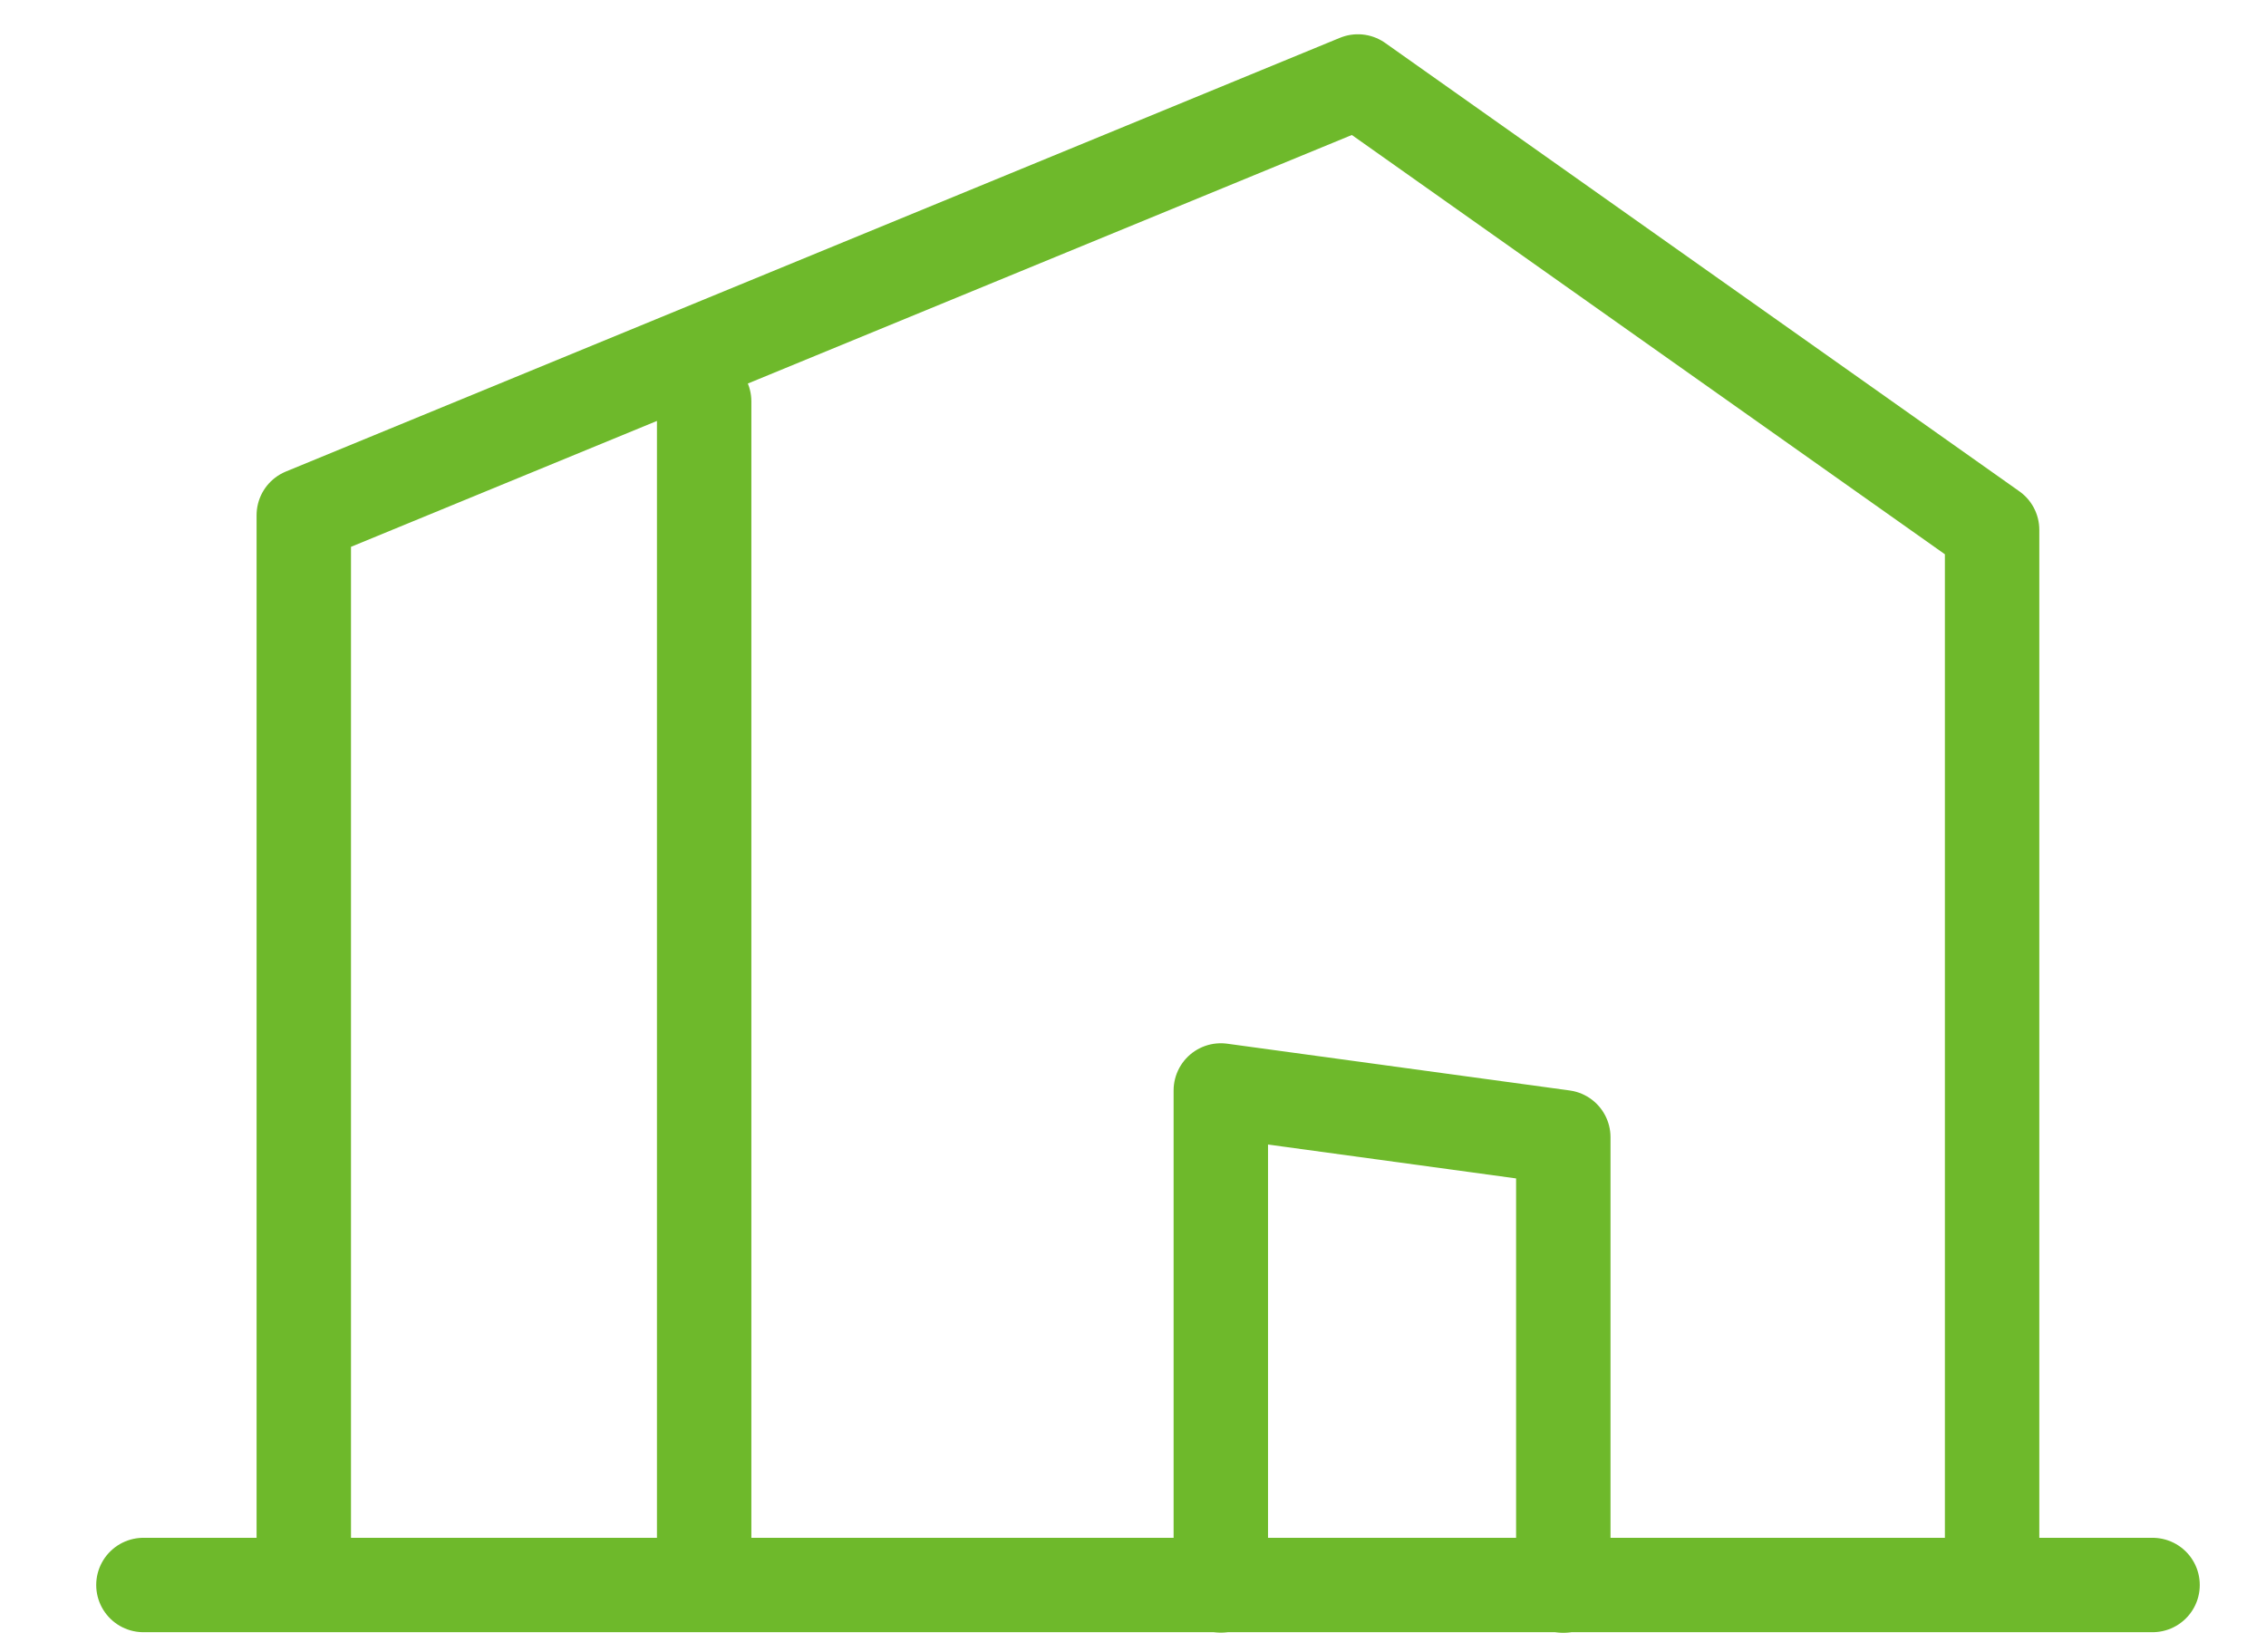
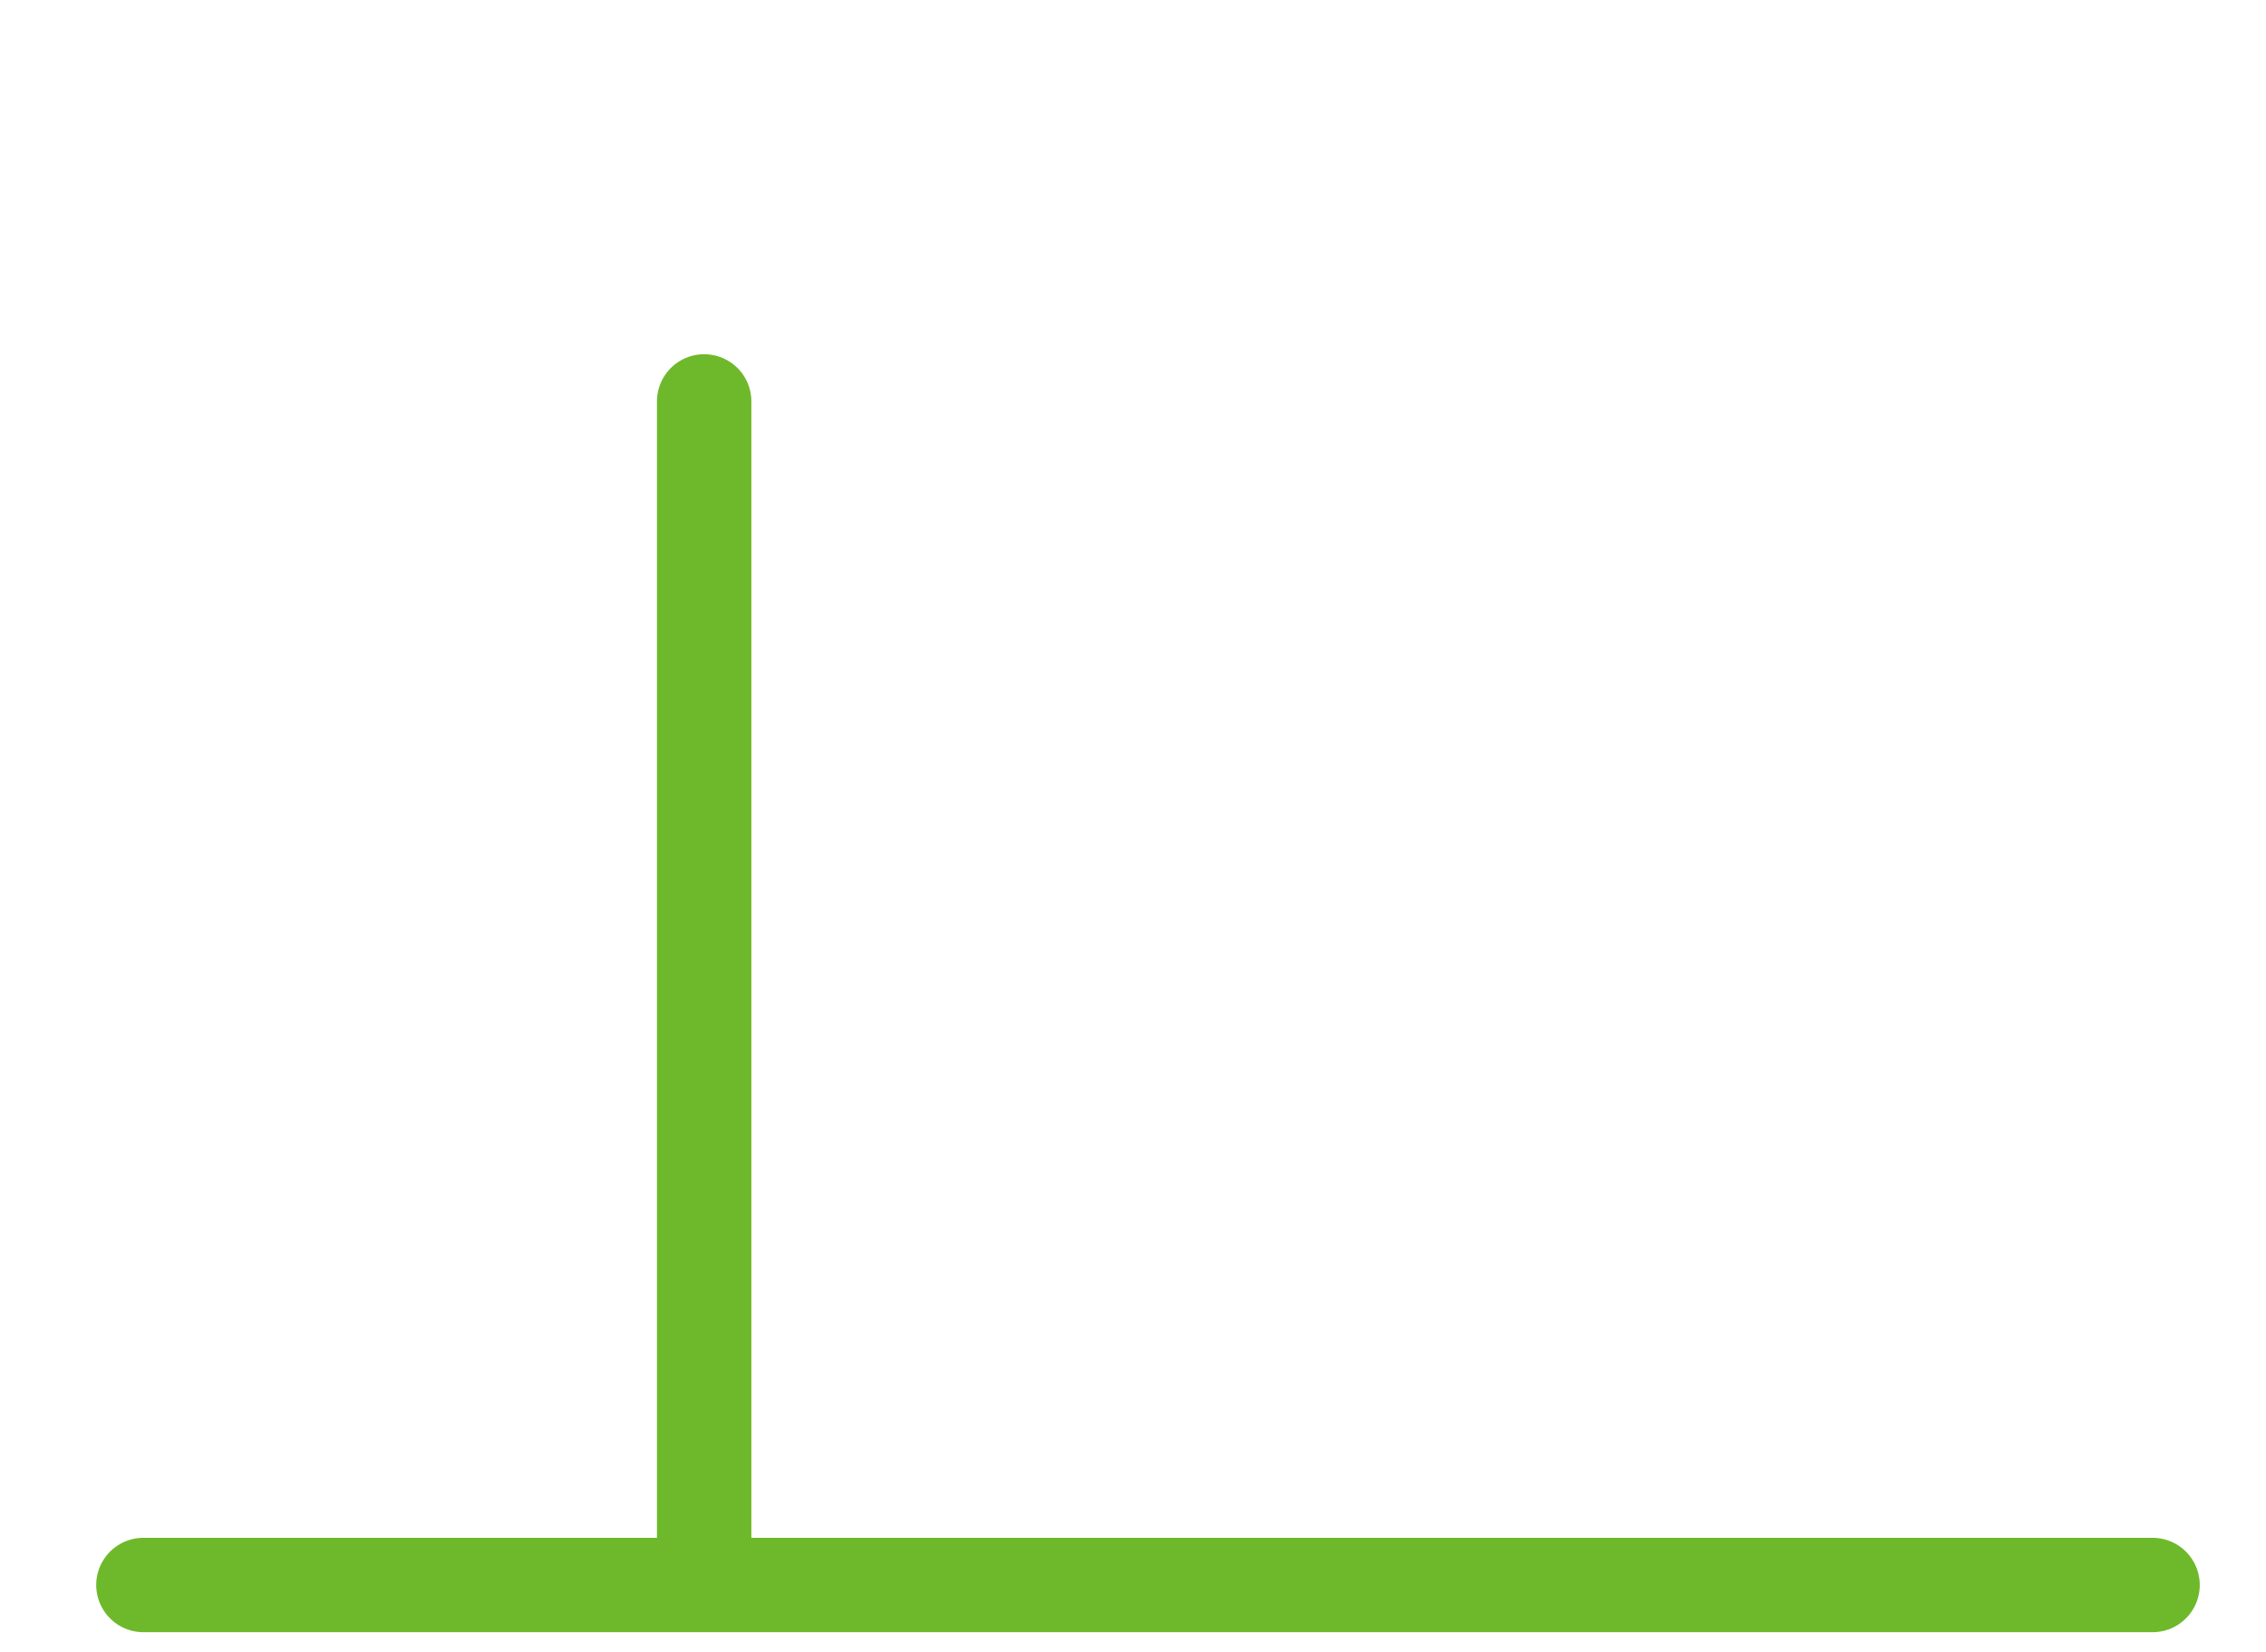
<svg xmlns="http://www.w3.org/2000/svg" width="48" height="35" viewBox="0 0 48 35">
  <defs>
    <clipPath id="clip-path">
-       <rect id="長方形_8935" data-name="長方形 8935" width="48" height="35" transform="translate(0 0)" fill="none" stroke="#6eb92b" stroke-width="2" />
-     </clipPath>
+       </clipPath>
  </defs>
  <g id="グループ_17192" data-name="グループ 17192" transform="translate(12794.934 23530.398)">
    <g id="グループ_16759" data-name="グループ 16759" transform="translate(-12794.934 -23530.398)" opacity="0">
      <g id="グループ_16758" data-name="グループ 16758" transform="translate(0 0)">
        <g id="グループ_16757" data-name="グループ 16757" clip-path="url(#clip-path)">
-           <rect id="長方形_8934" data-name="長方形 8934" width="41.298" height="34.071" transform="translate(3.379 0.588)" fill="none" stroke="#6eb92b" stroke-linecap="round" stroke-linejoin="round" stroke-width="2" />
-         </g>
+           </g>
      </g>
    </g>
    <line id="線_1659" data-name="線 1659" x1="42.559" transform="translate(-12791.896 -23496.816)" fill="none" stroke="#6eb92b" stroke-linecap="round" stroke-linejoin="round" stroke-width="2" />
-     <path id="パス_154477" data-name="パス 154477" d="M240.856,33.935V11.781l-13.434-9.5-22.329,9.19V33.935" transform="translate(-12993.592 -23530.953)" fill="none" stroke="#6eb92b" stroke-linecap="round" stroke-linejoin="round" stroke-width="2" />
    <line id="線_1660" data-name="線 1660" y1="24.319" transform="translate(-12780.018 -23521.893)" fill="none" stroke="#6eb92b" stroke-linecap="round" stroke-linejoin="round" stroke-width="2" />
-     <path id="パス_154478" data-name="パス 154478" d="M227.638,39.351V28.864l7.255.991v9.5" transform="translate(-12996.712 -23536.158)" fill="none" stroke="#6eb92b" stroke-linecap="round" stroke-linejoin="round" stroke-width="2" />
  </g>
</svg>